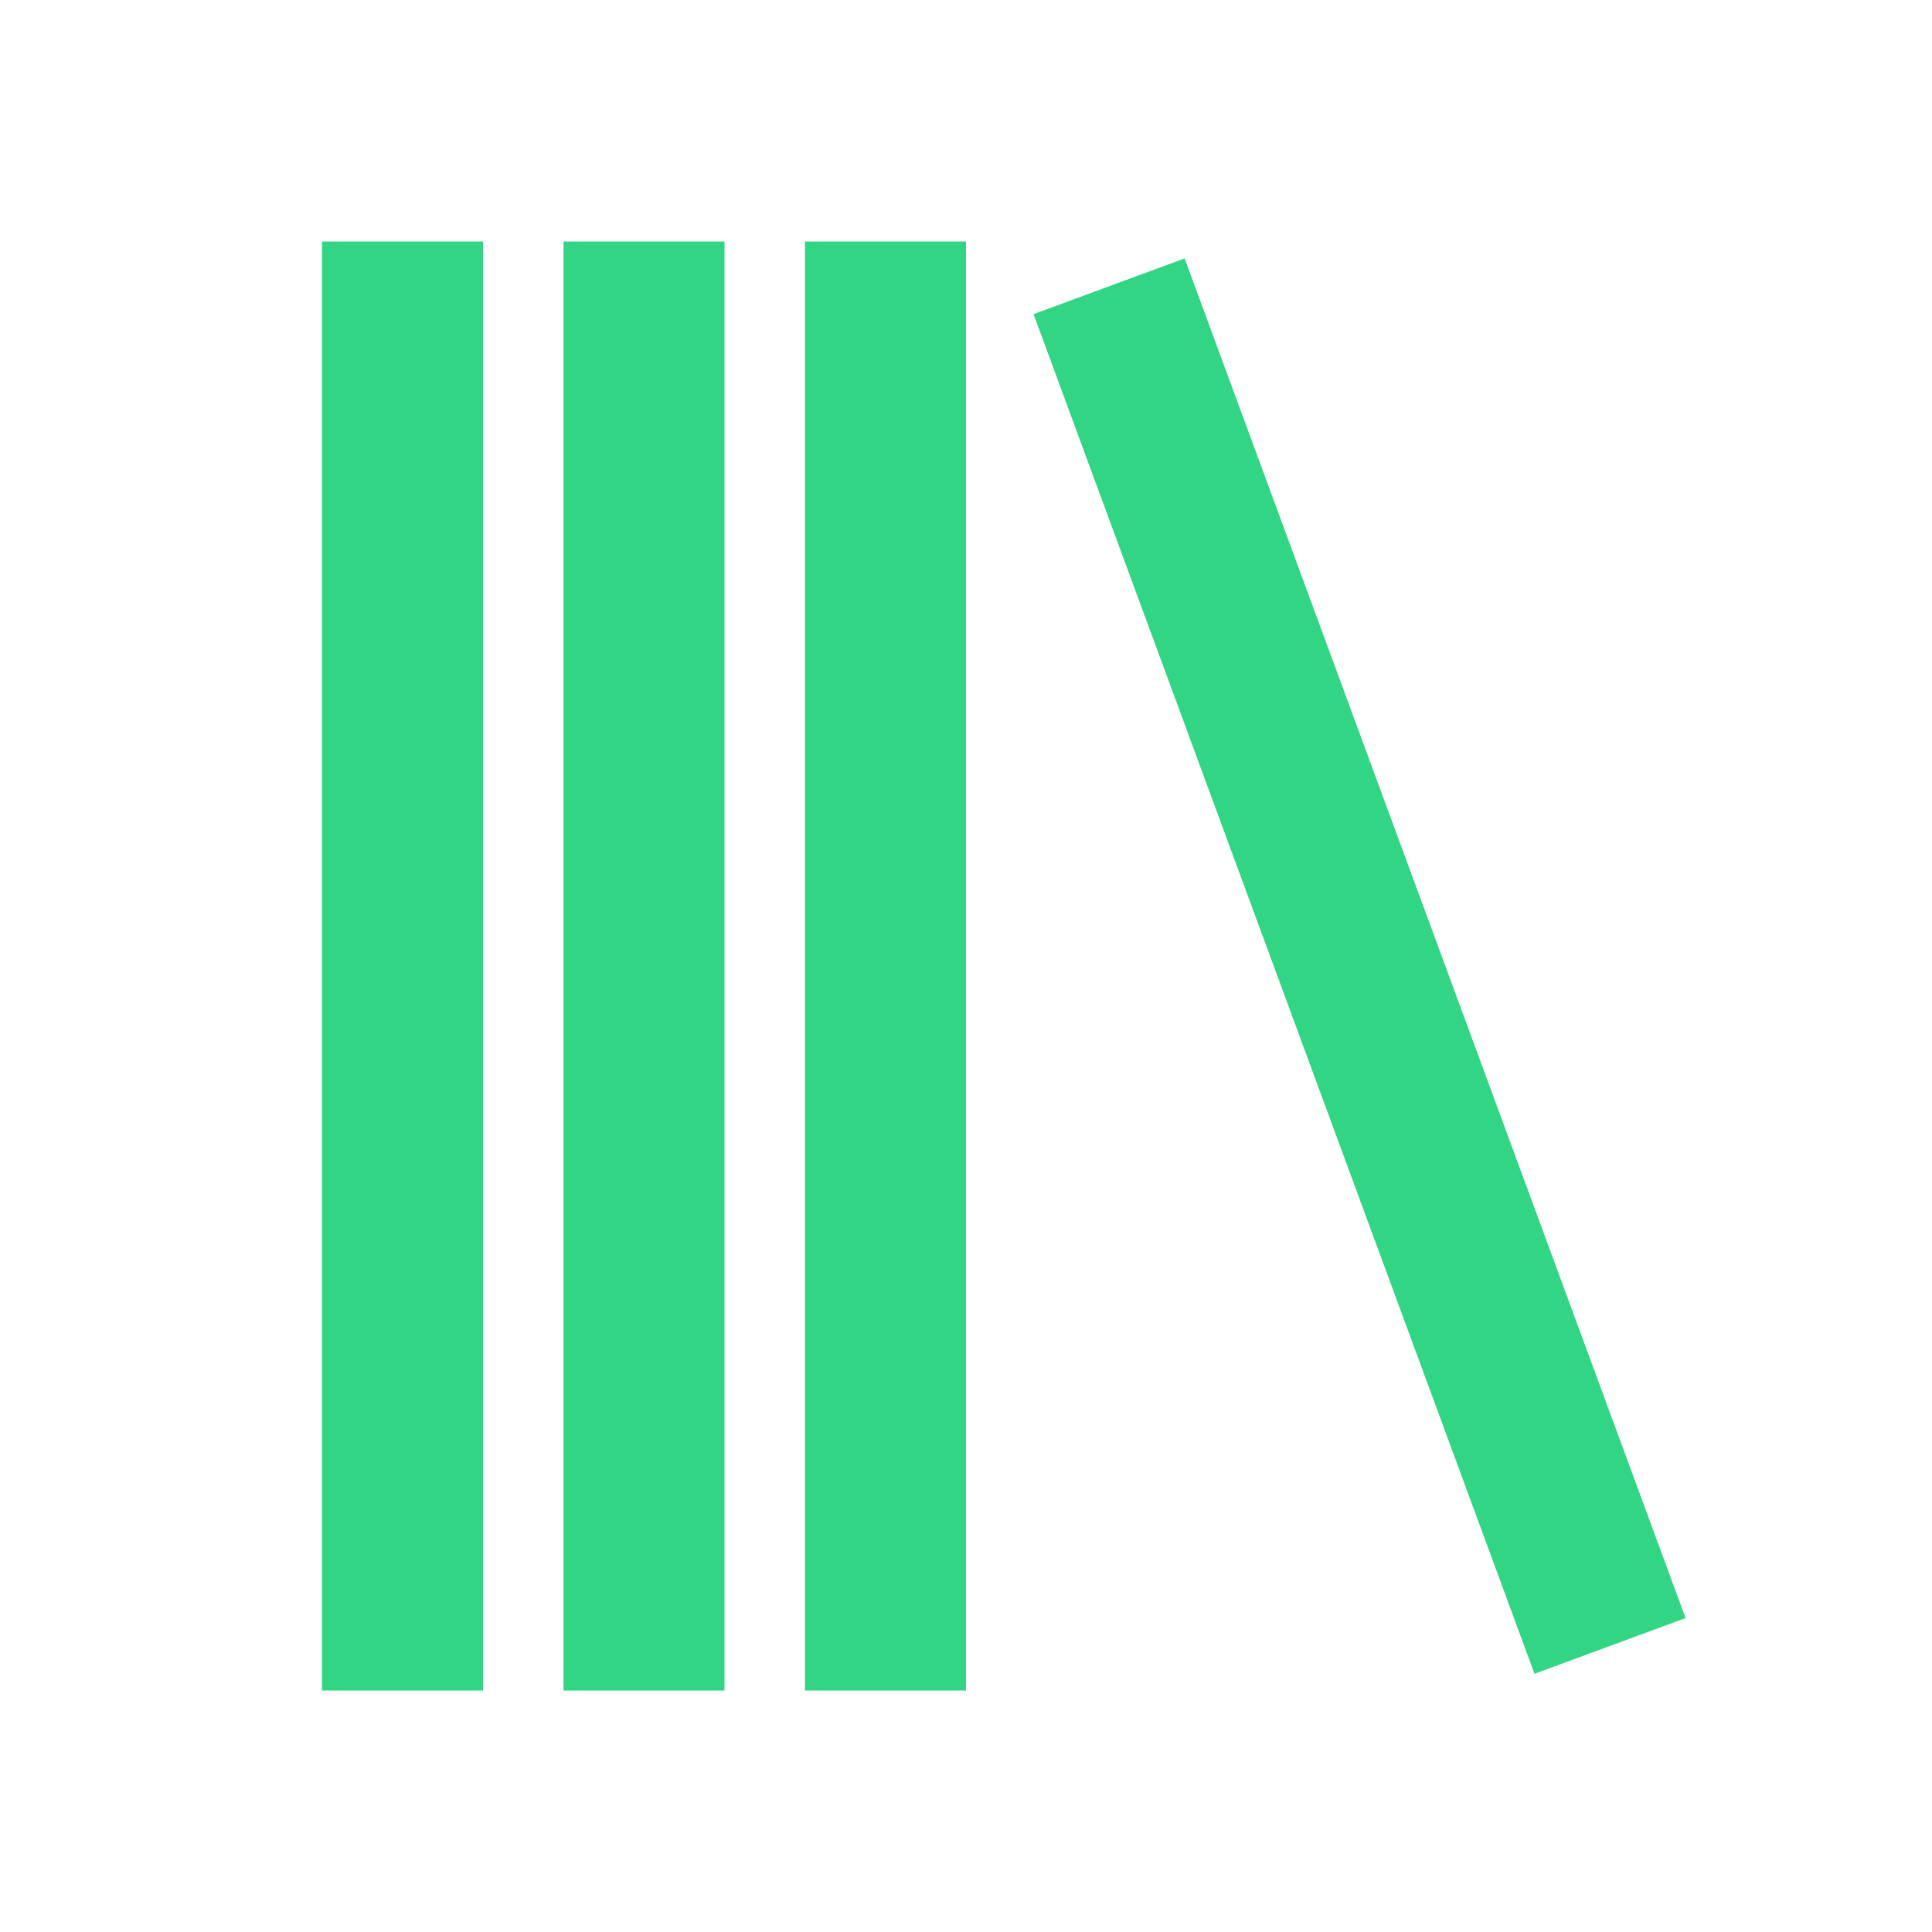
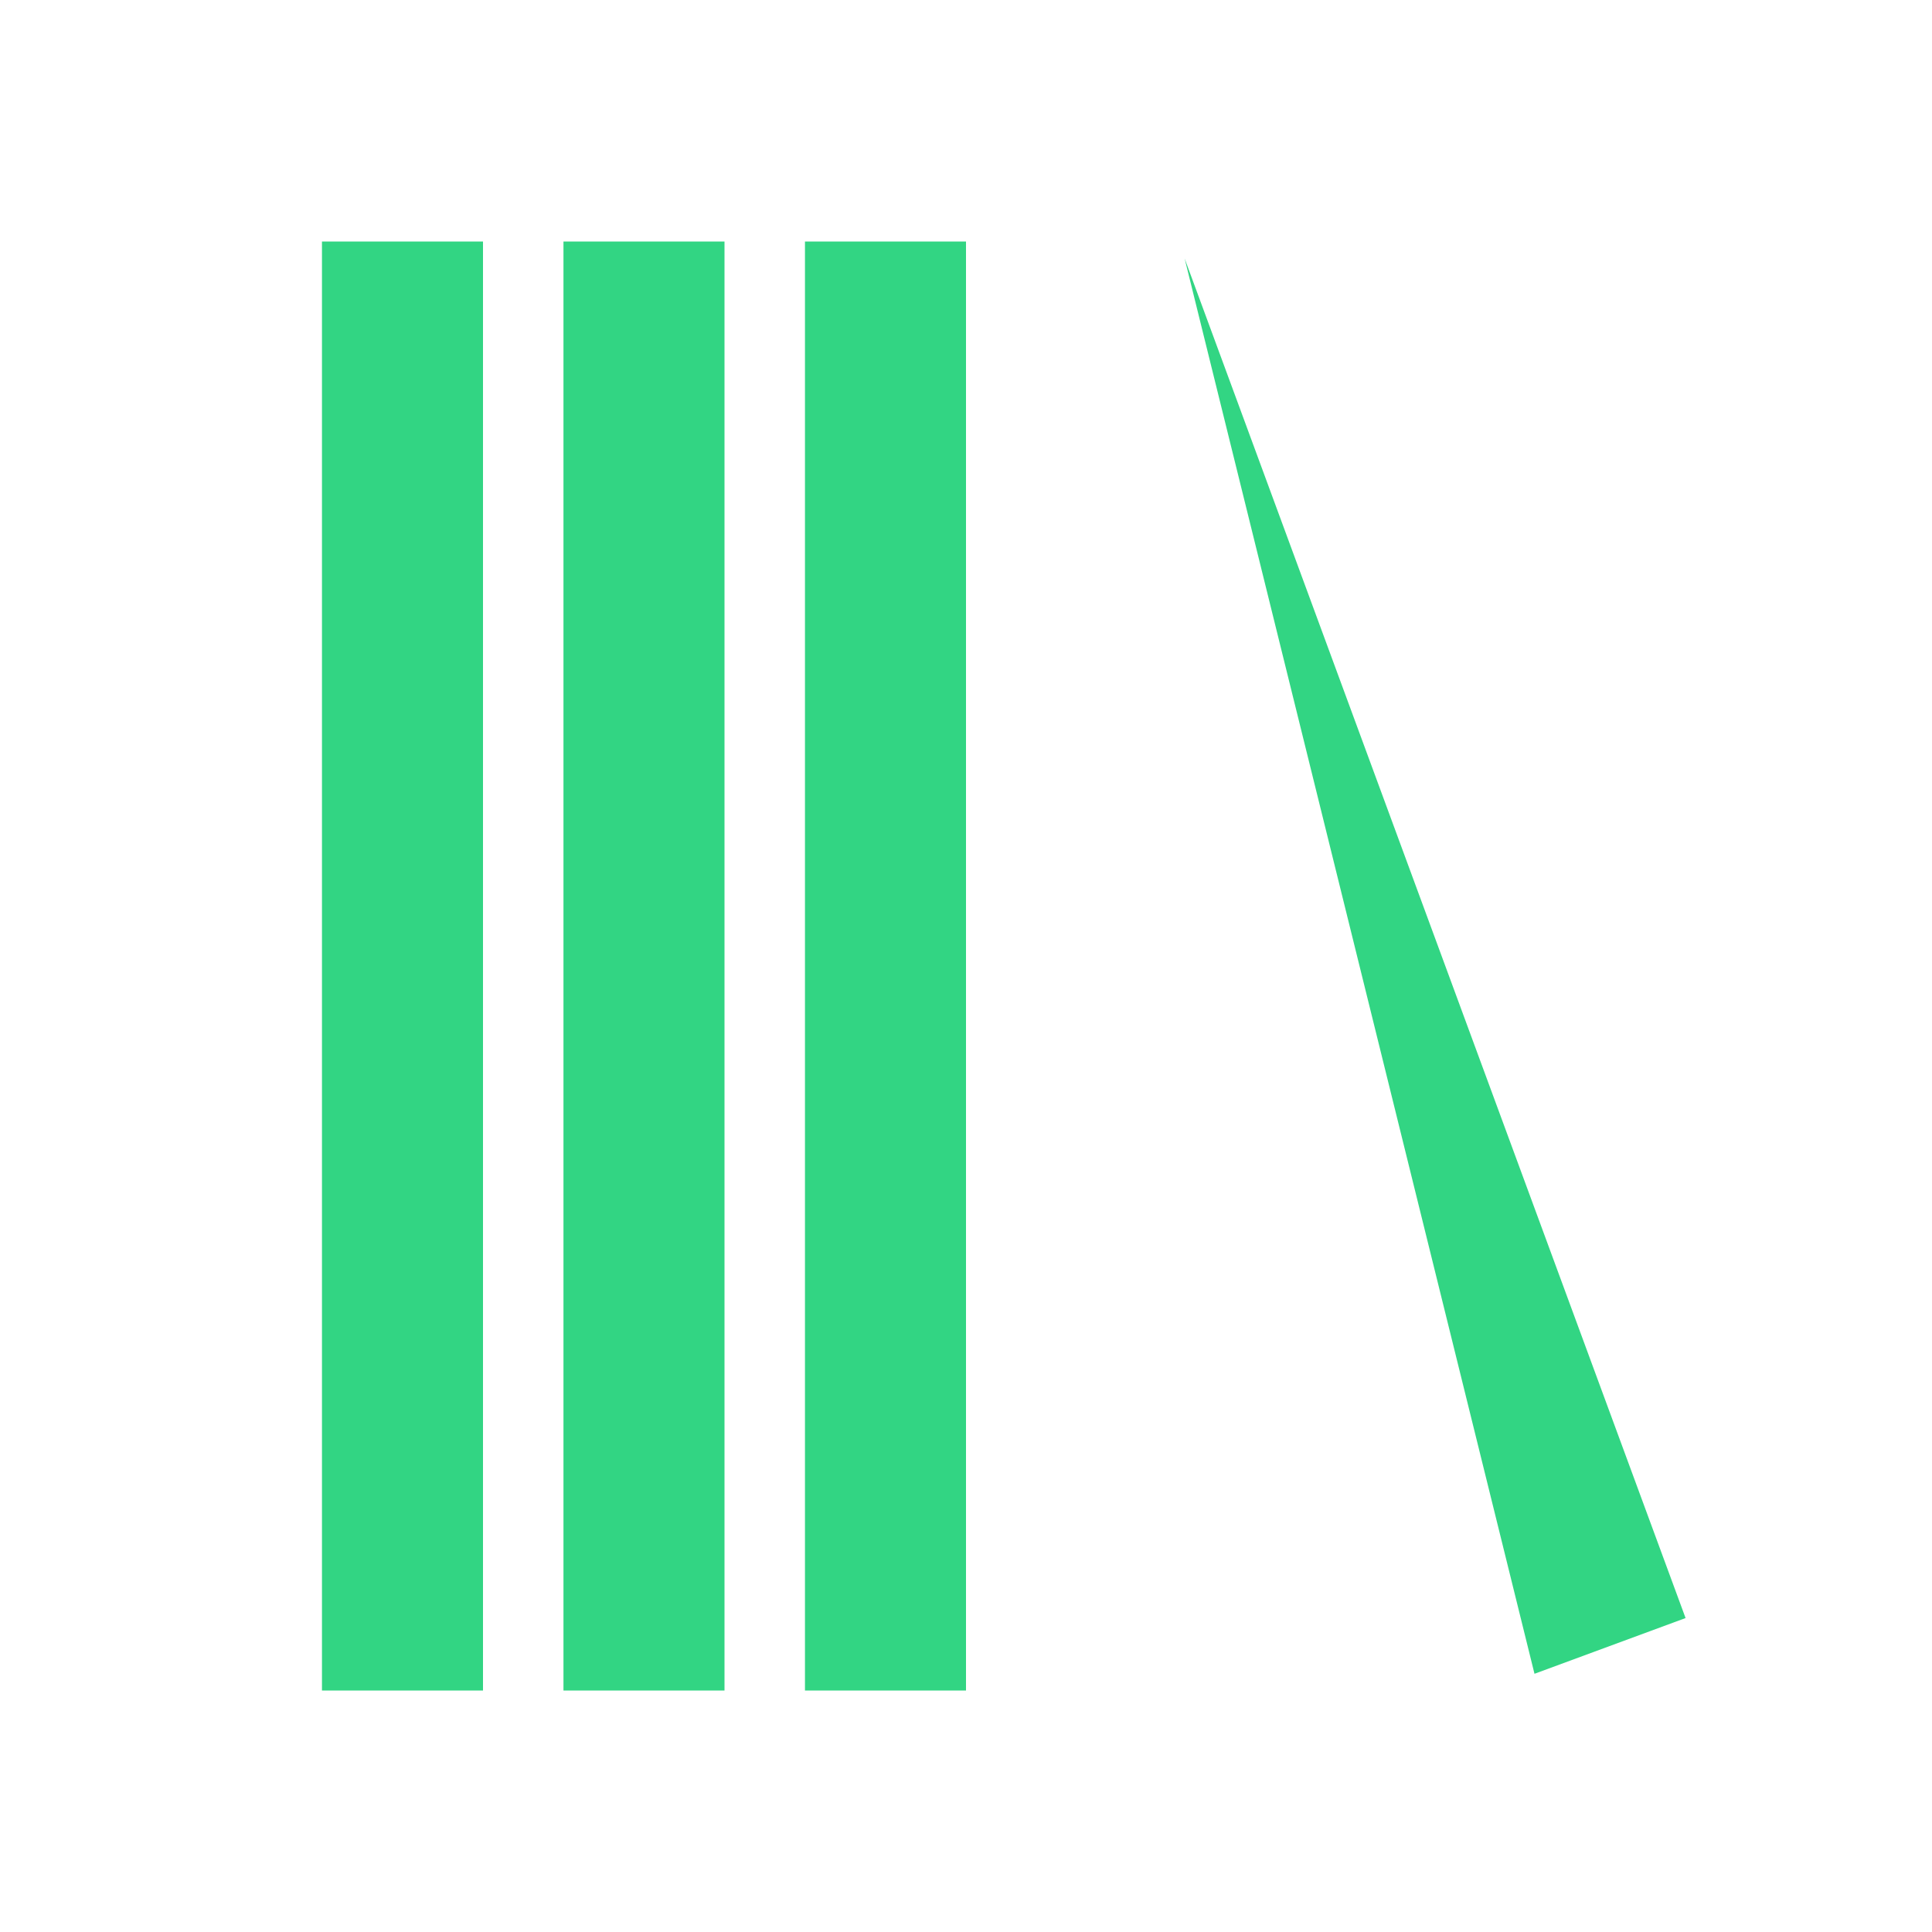
<svg xmlns="http://www.w3.org/2000/svg" width="20" height="20" viewBox="0 0 20 20" fill="none">
-   <path d="M5.833 2.5H7.5V17.5H5.833V2.5ZM3.333 2.5H5V17.5H3.333V2.5ZM8.333 2.5H10V17.5H8.333V2.5ZM15.885 17.327L10.699 3.252L12.263 2.675L17.449 16.75L15.885 17.327Z" fill="#32D583" />
+   <path d="M5.833 2.5H7.5V17.5H5.833V2.5ZM3.333 2.5H5V17.5H3.333V2.5ZM8.333 2.5H10V17.5H8.333V2.5ZM15.885 17.327L12.263 2.675L17.449 16.75L15.885 17.327Z" fill="#32D583" />
</svg>